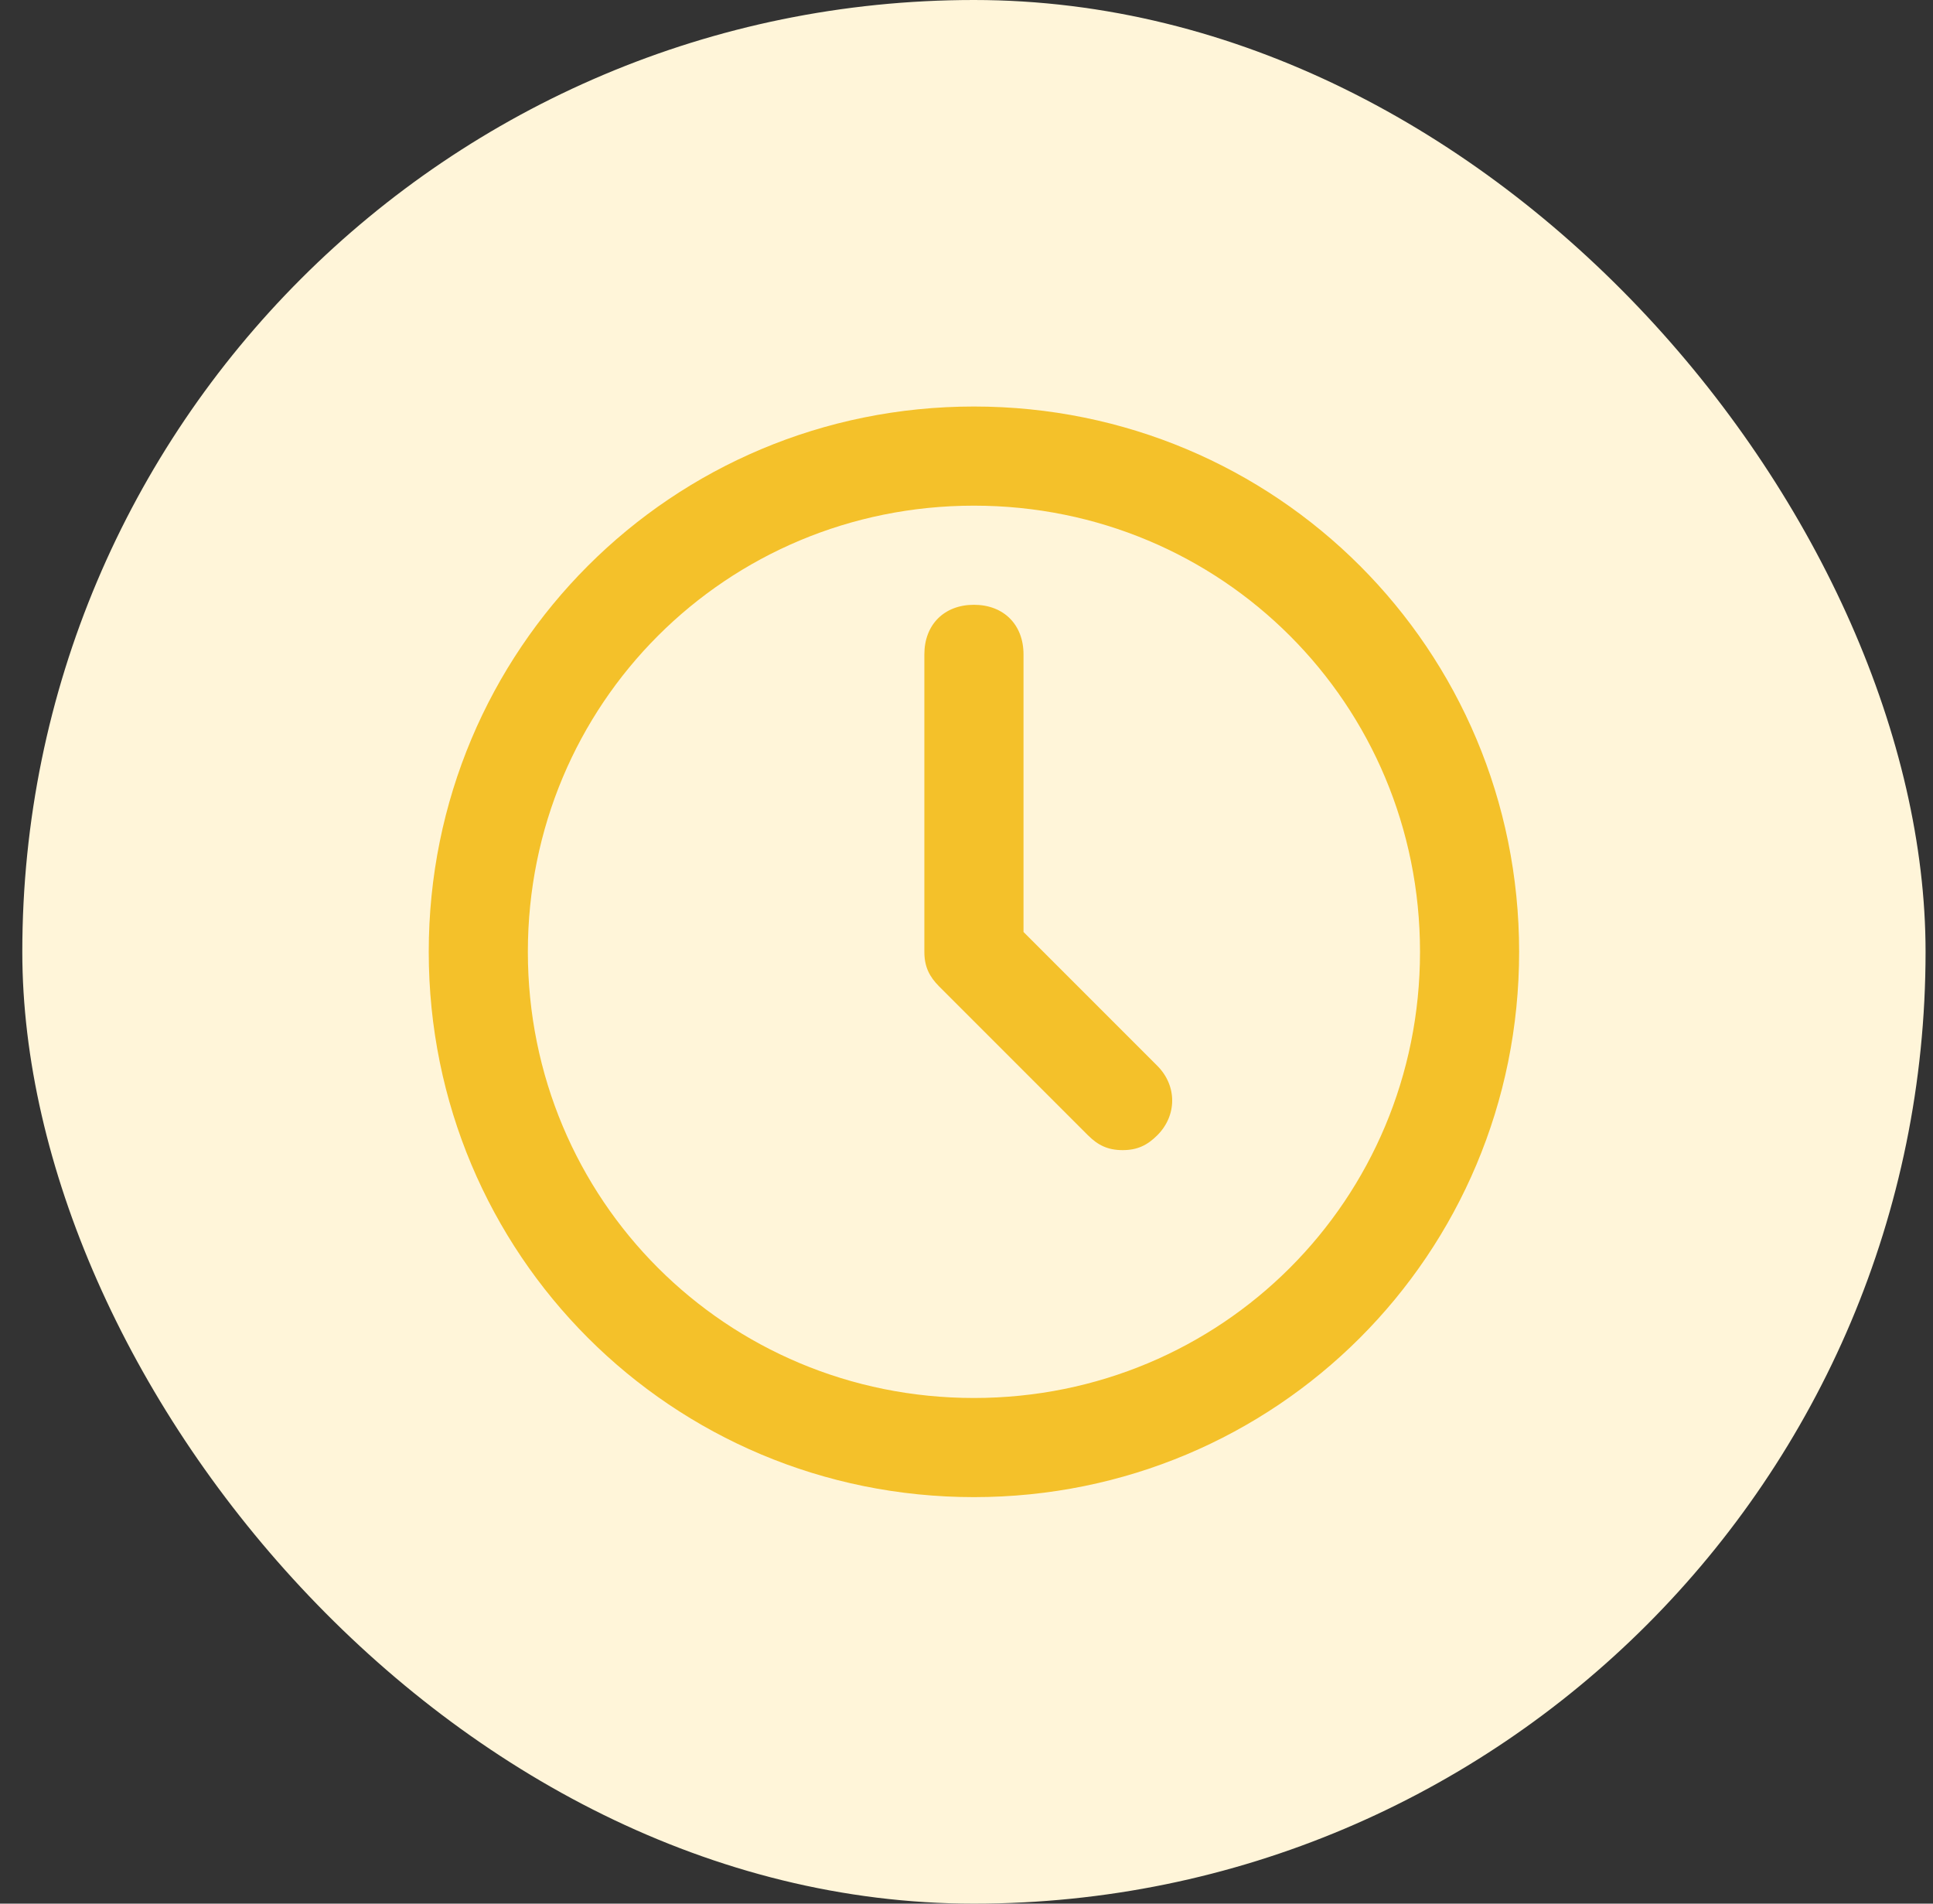
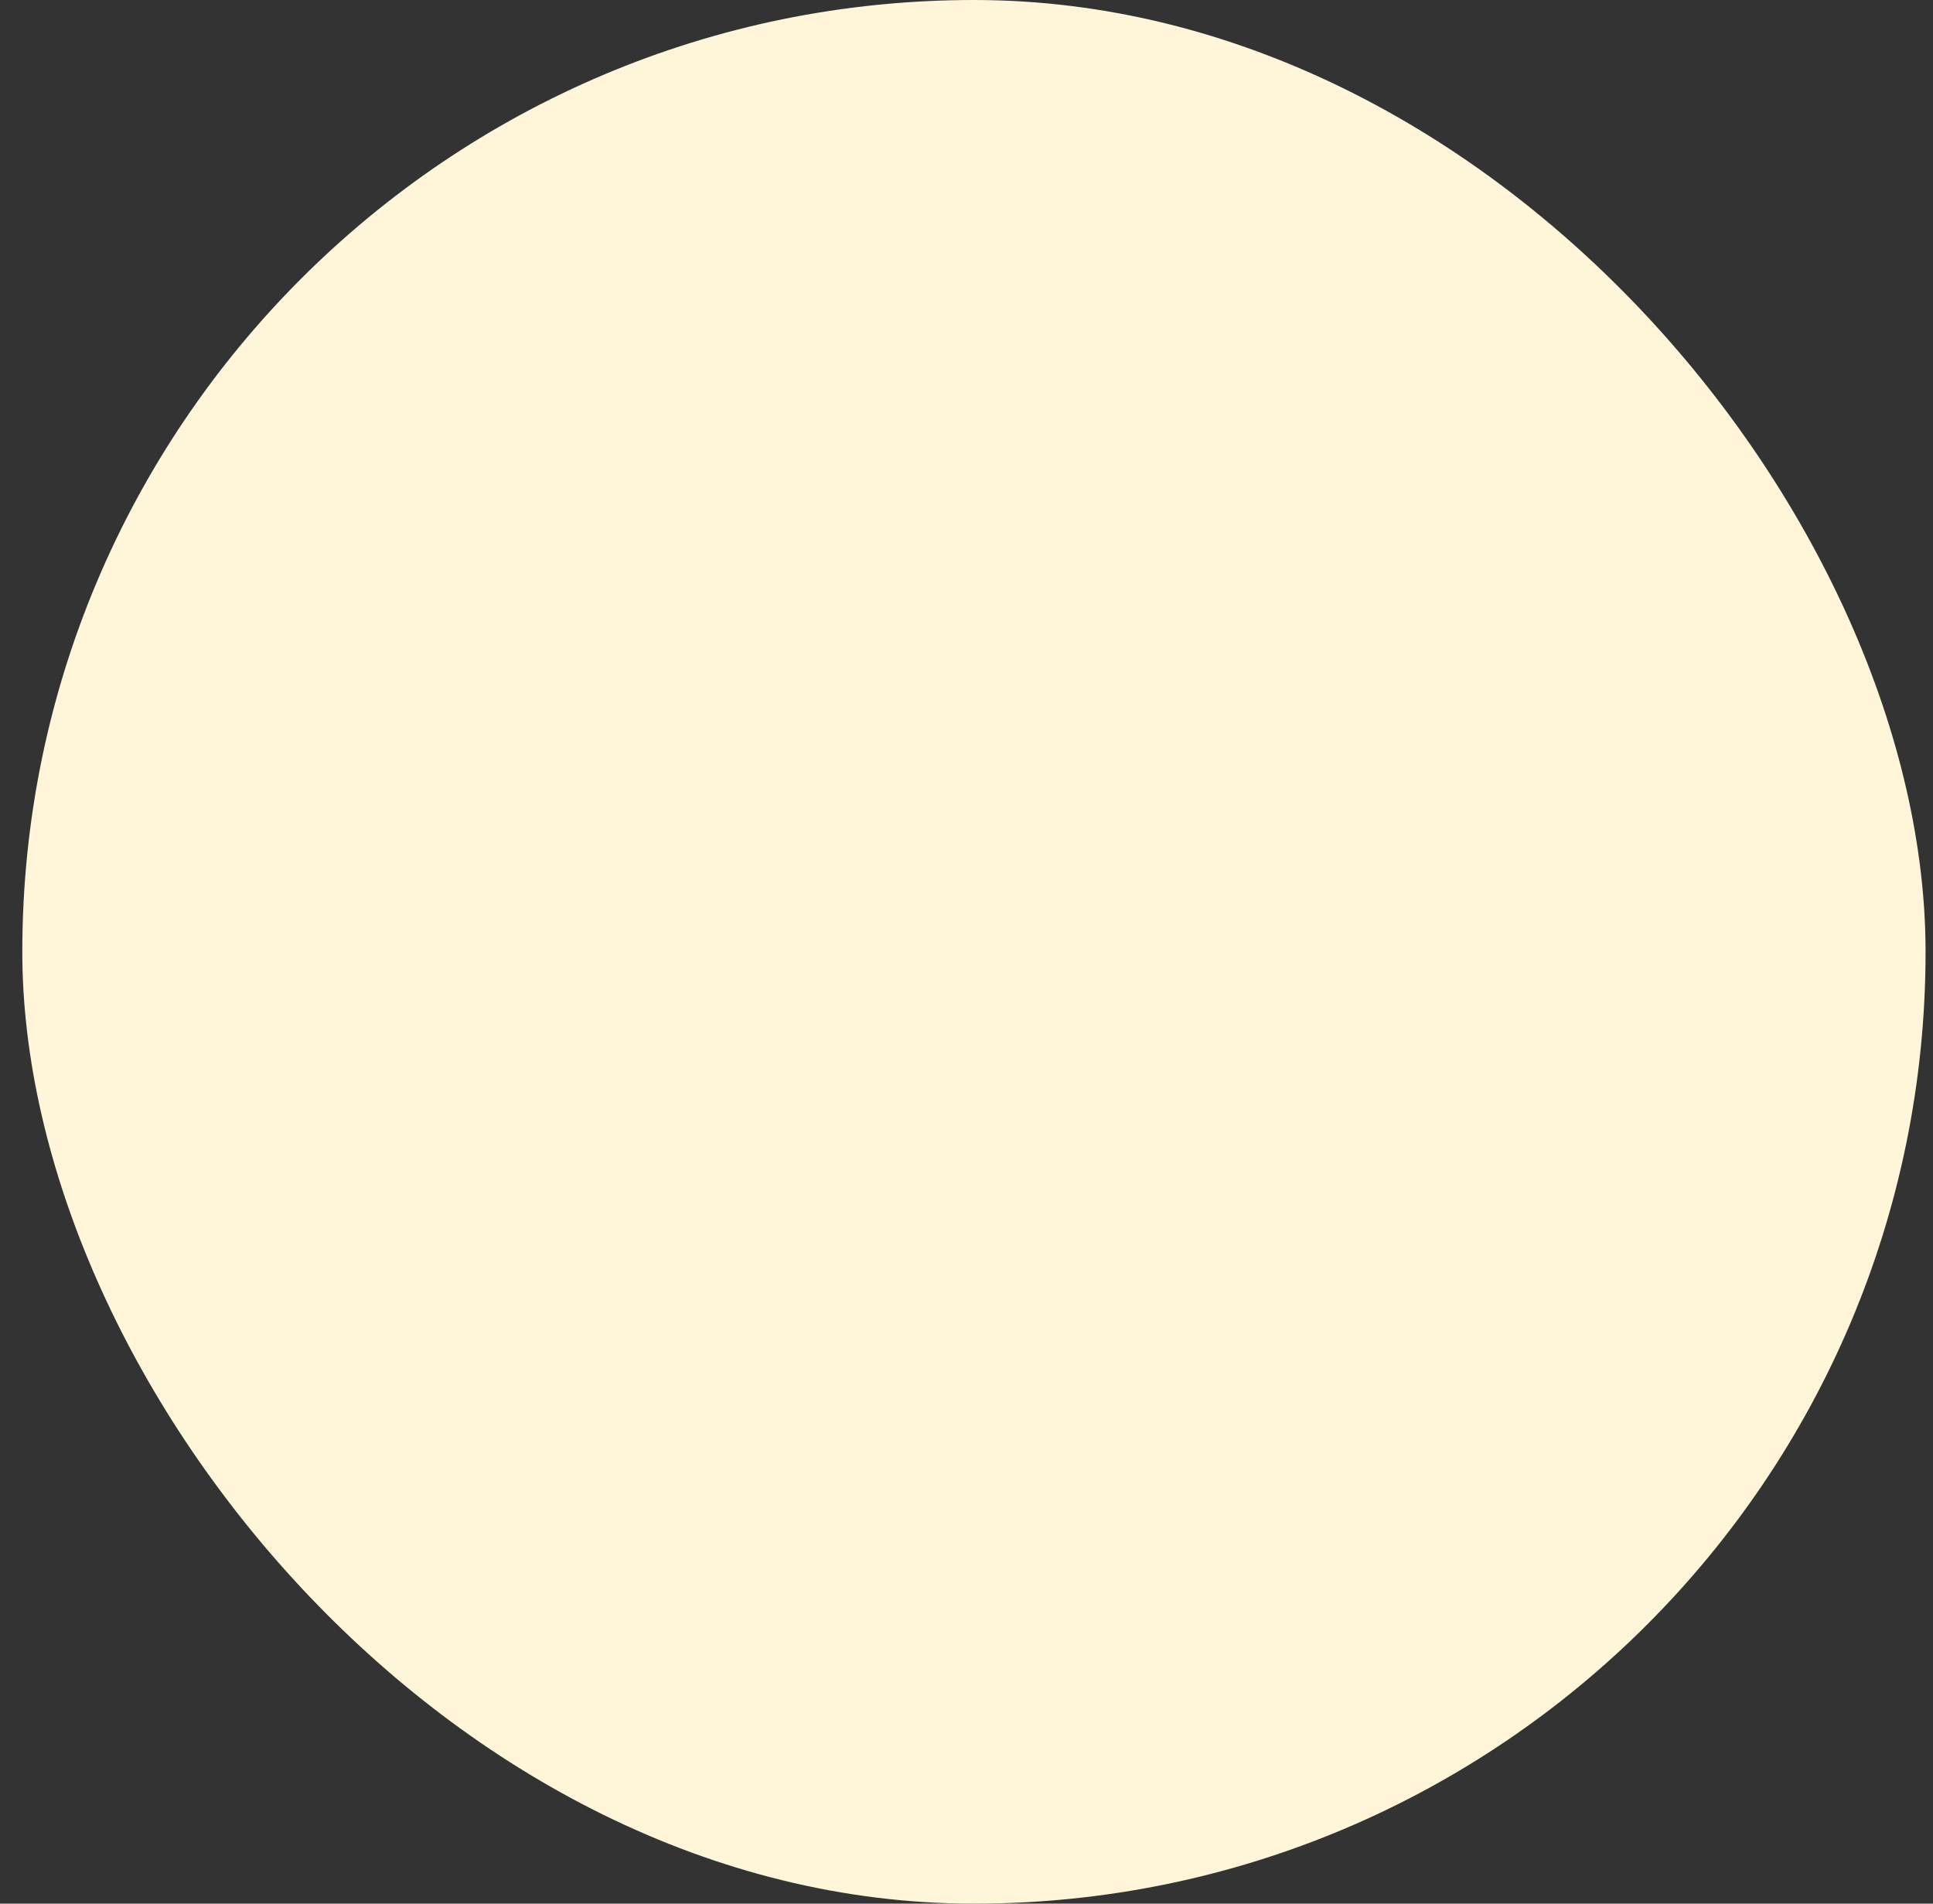
<svg xmlns="http://www.w3.org/2000/svg" width="65" height="64" viewBox="0 0 65 64" fill="none">
  <rect x="0" y="0" width="65" height="64" fill="#333333" stroke="none" />
  <rect x="0.75" width="64" height="64" rx="32" fill="#FFF5D9" />
-   <path fill-rule="evenodd" clip-rule="evenodd" d="M32.75 13.667C22.583 13.667 14.417 21.833 14.417 32C14.417 42.167 22.583 50.333 32.75 50.333C42.917 50.333 51.083 42.167 51.083 32C51.083 21.833 42.917 13.667 32.75 13.667ZM32.75 47C24.417 47 17.75 40.333 17.75 32C17.75 23.667 24.417 17 32.75 17C41.083 17 47.75 23.667 47.75 32C47.75 40.333 41.083 47 32.75 47ZM38.917 38.167C39.583 37.5 39.583 36.5 38.917 35.833L34.417 31.333V22C34.417 21 33.75 20.333 32.75 20.333C31.75 20.333 31.083 21 31.083 22V32C31.083 32.5 31.25 32.833 31.583 33.167L36.583 38.167C36.917 38.5 37.25 38.667 37.75 38.667C38.25 38.667 38.583 38.5 38.917 38.167Z" fill="#F4C12A" />
</svg>